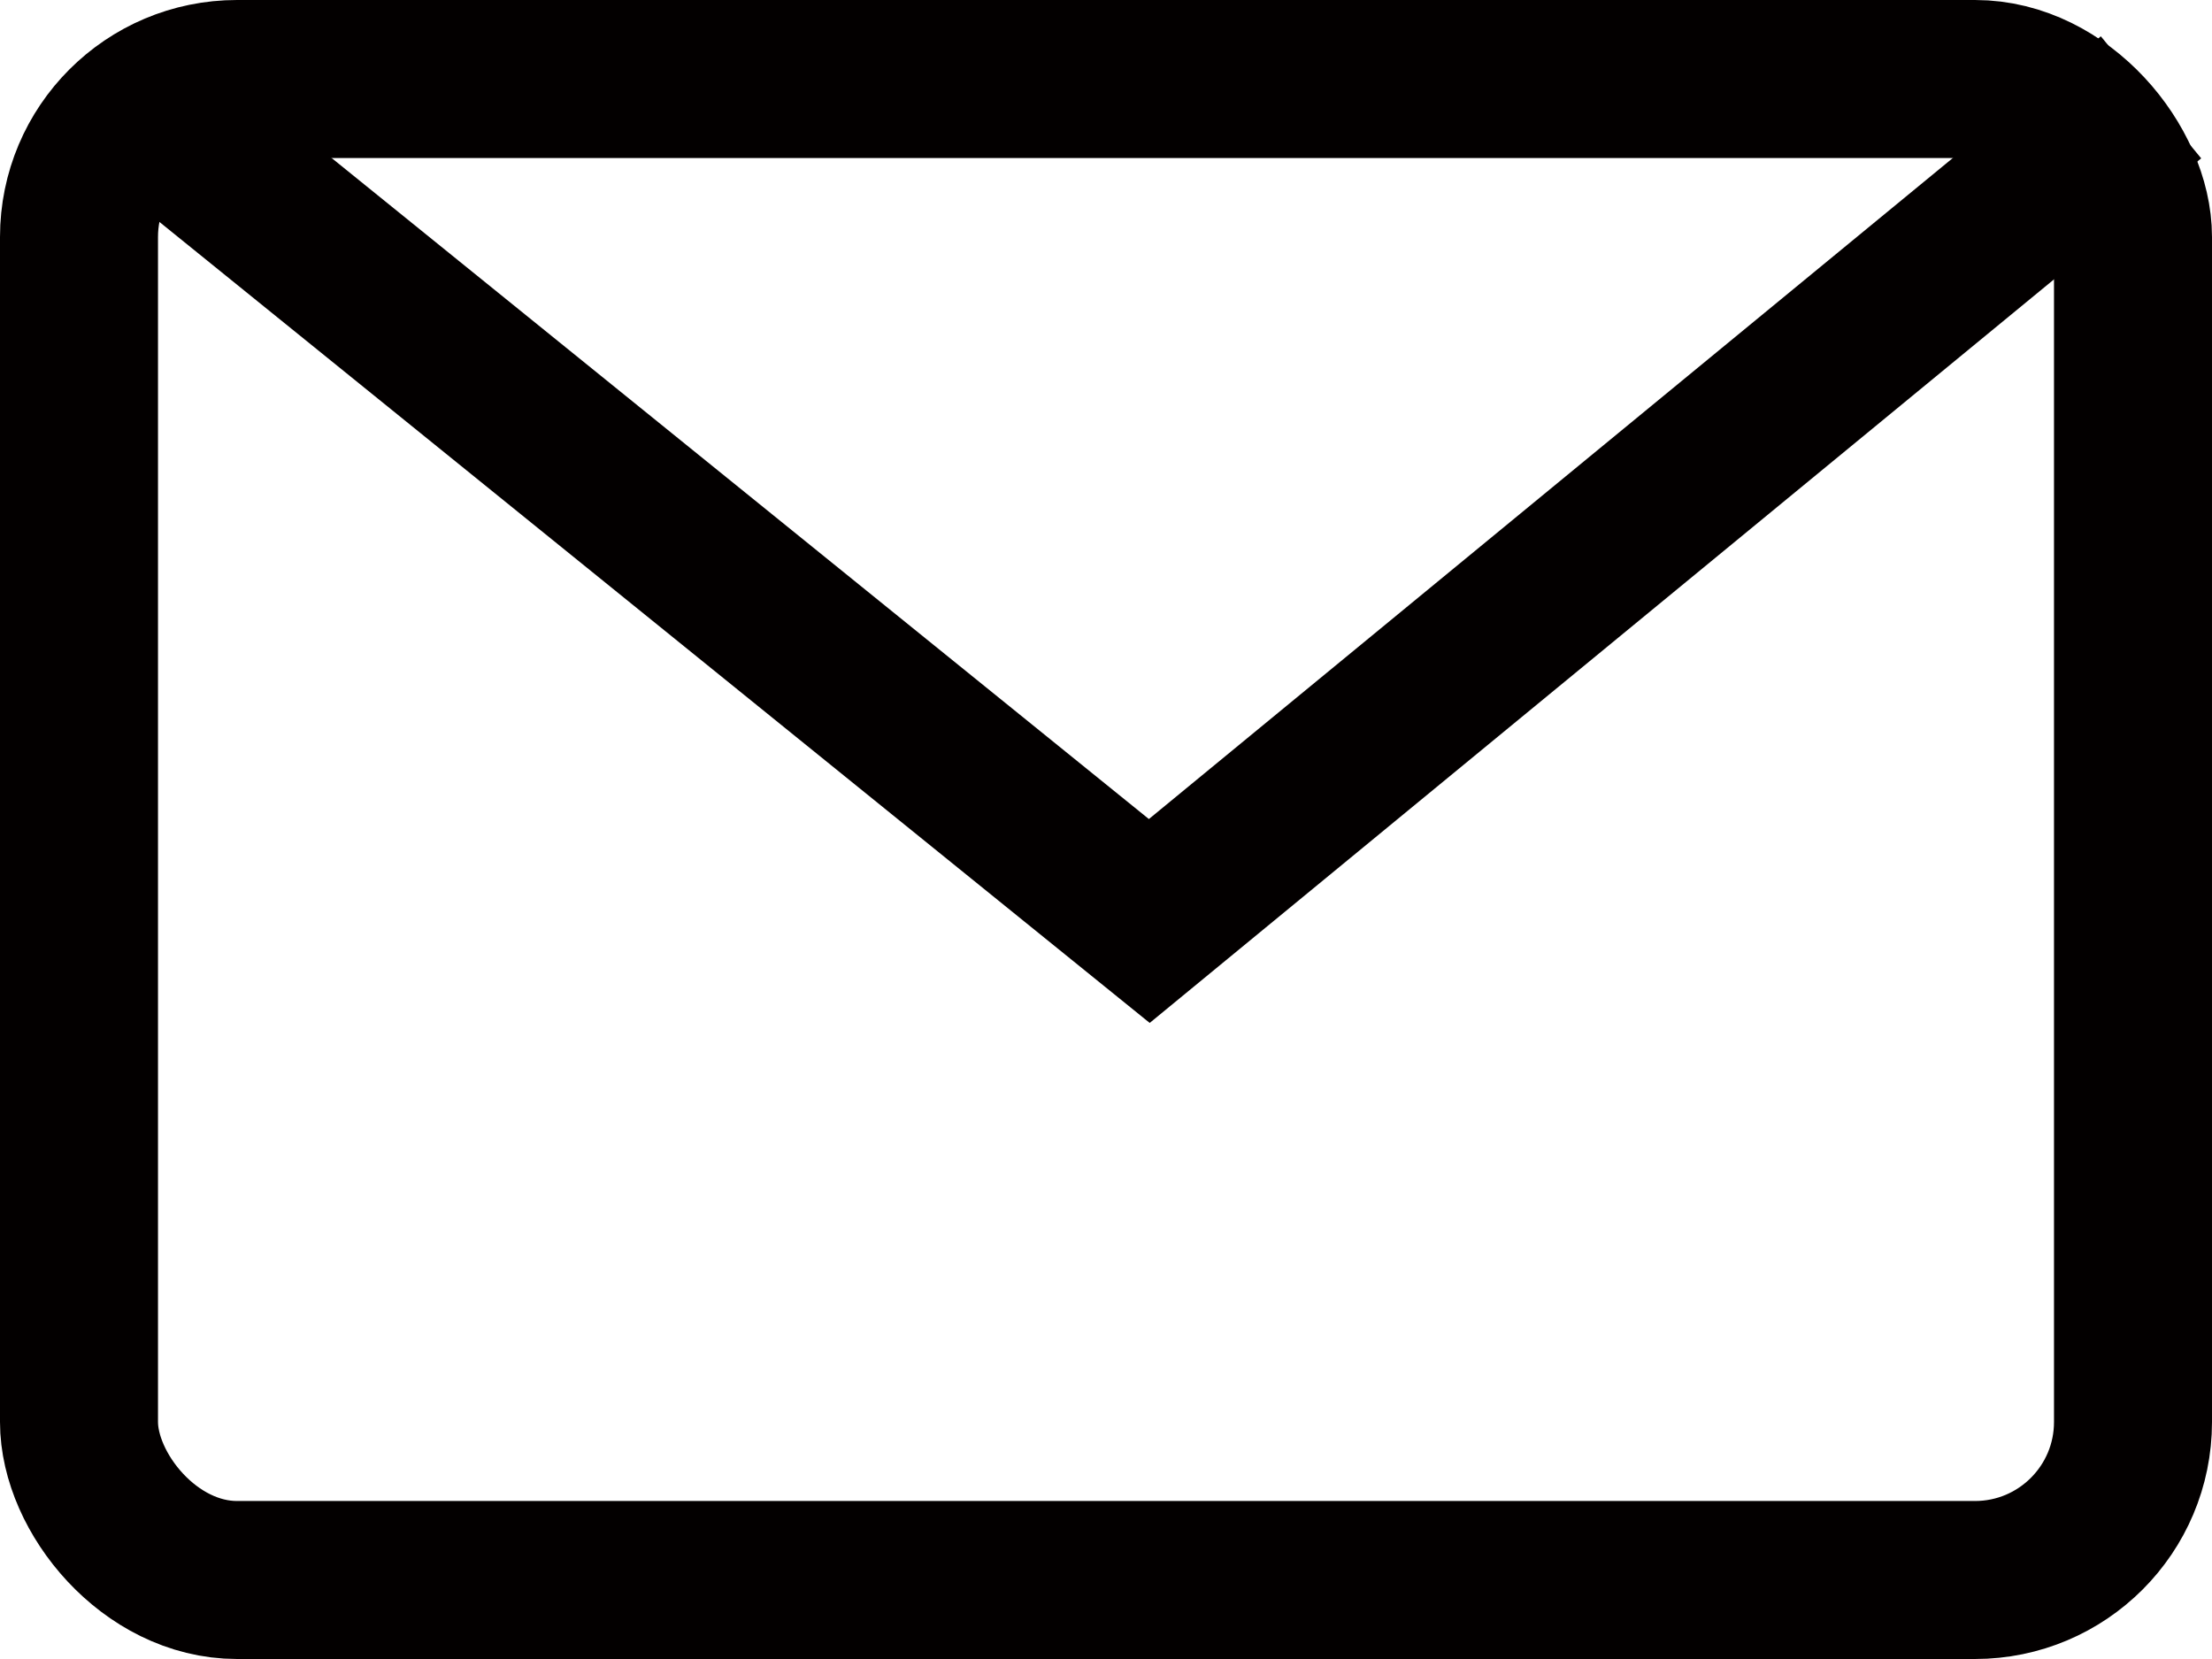
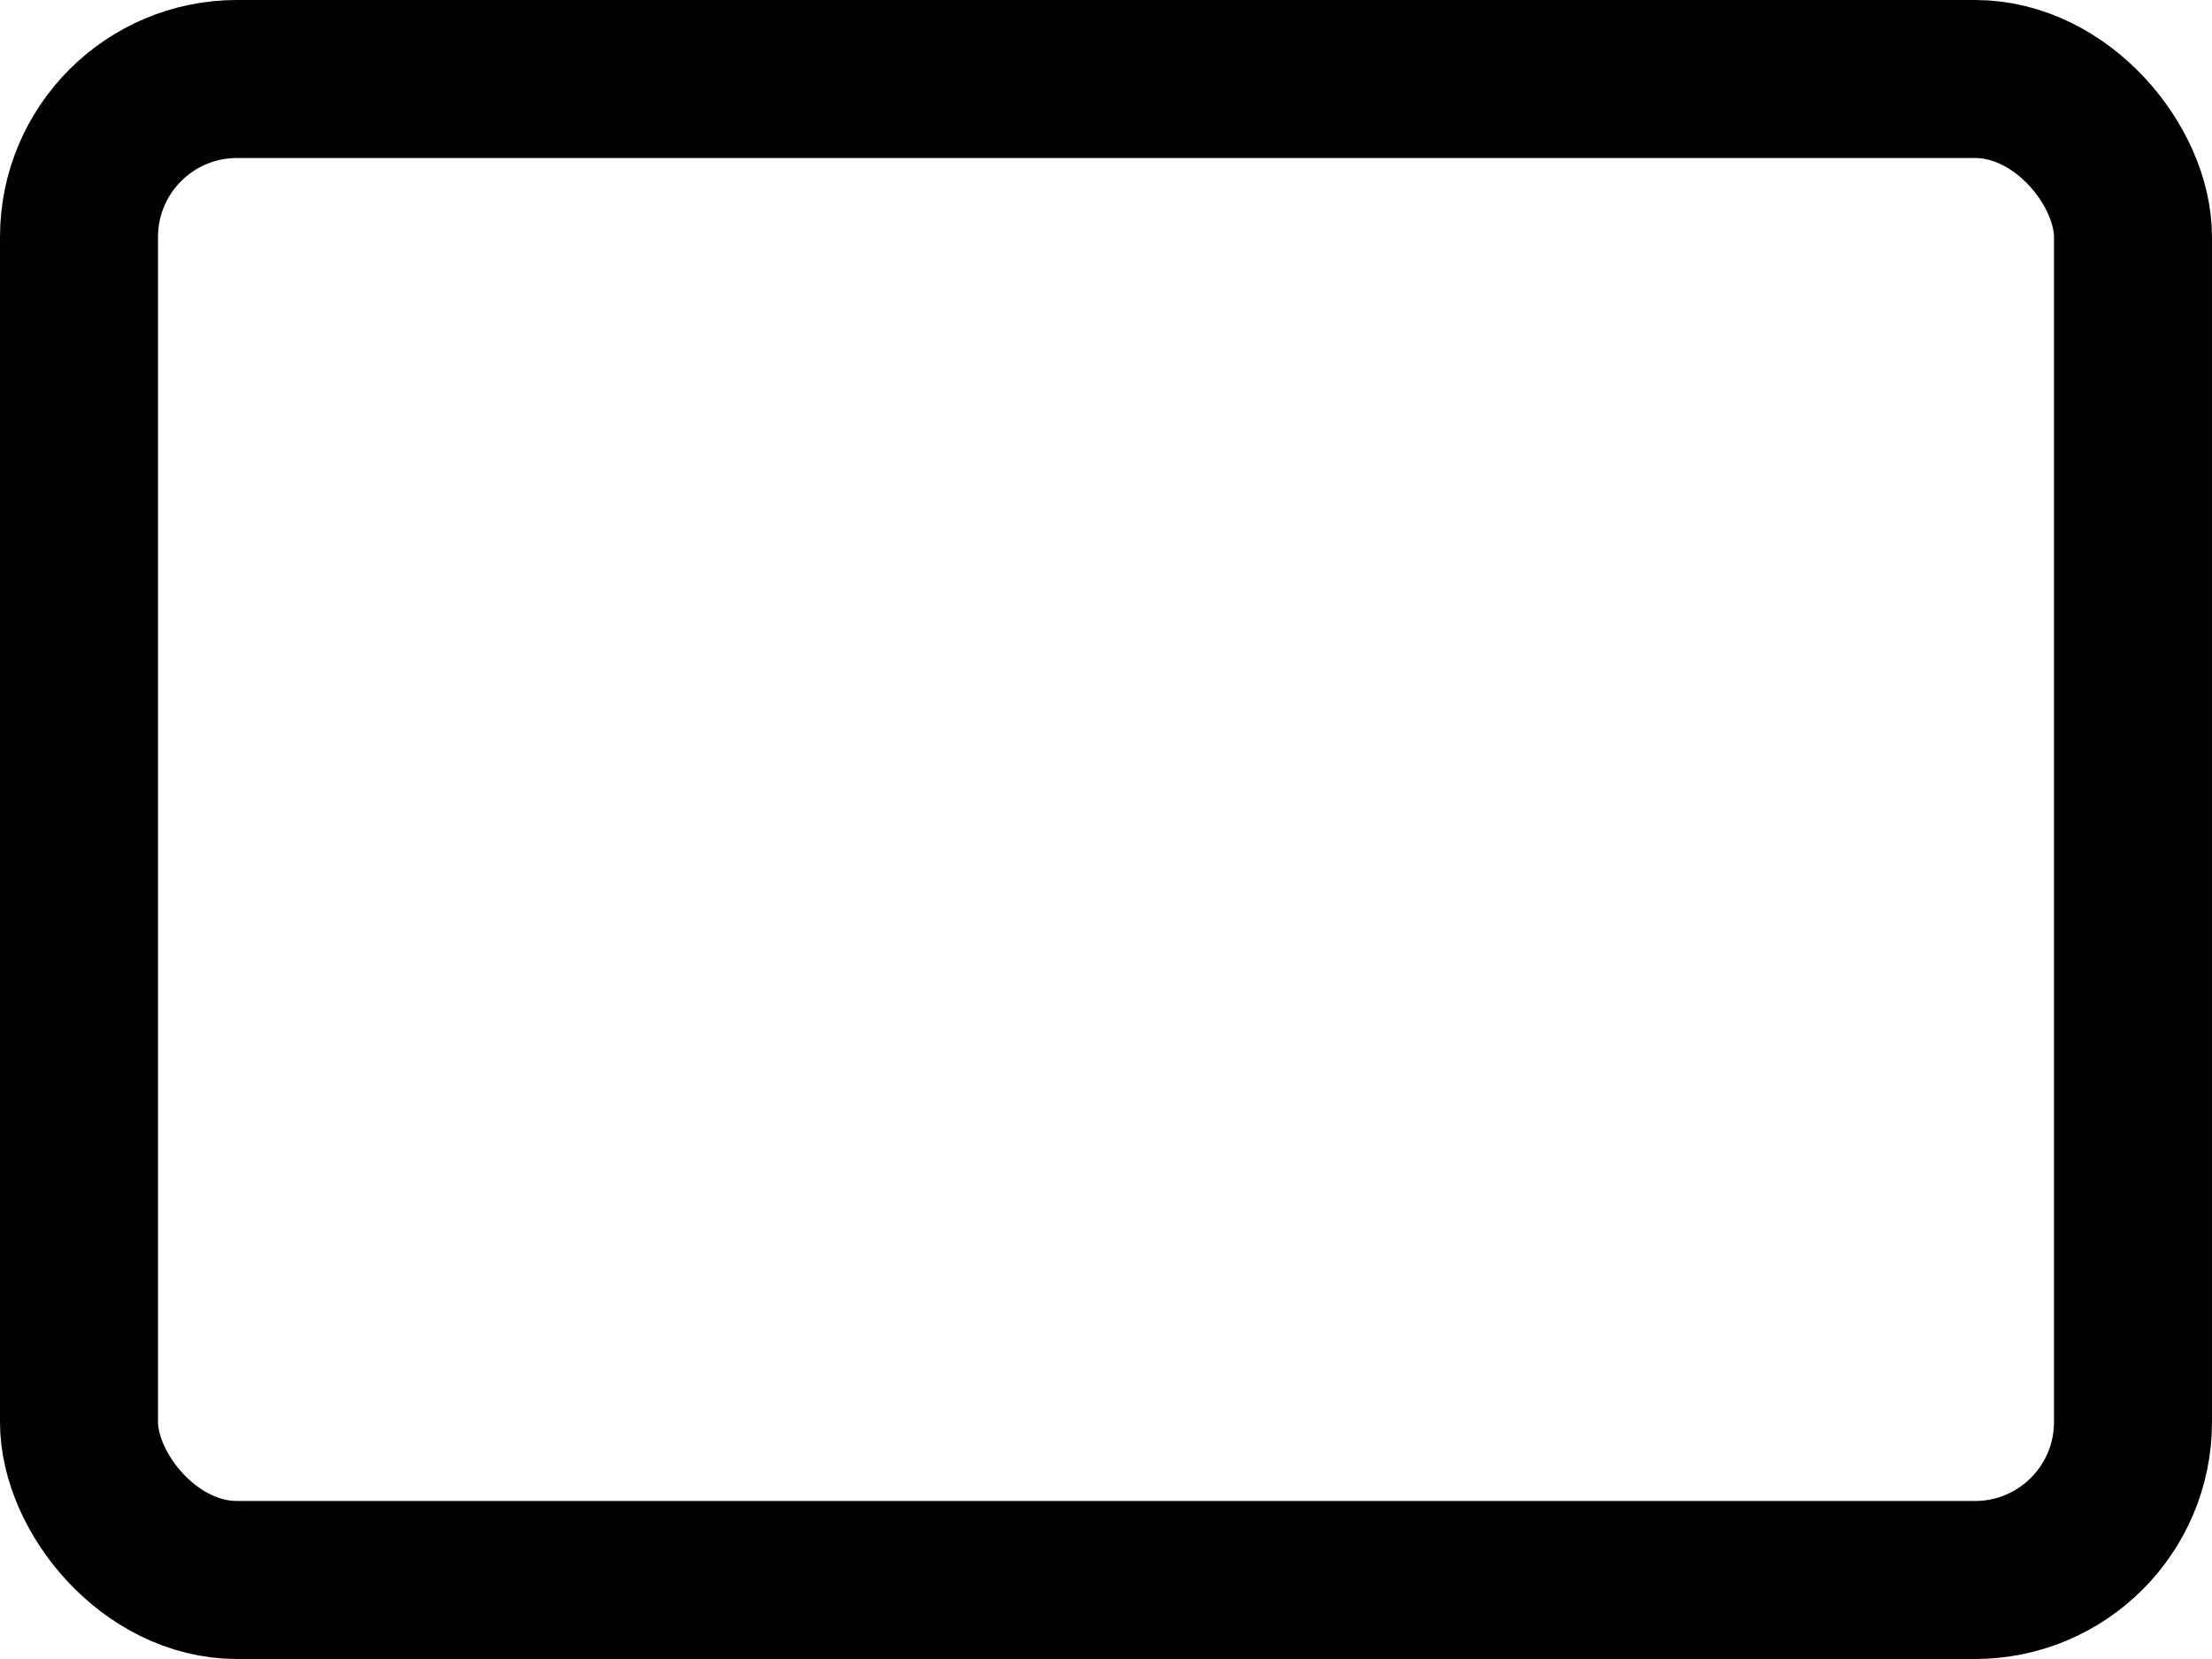
<svg xmlns="http://www.w3.org/2000/svg" width="28" height="21" viewBox="0 0 28 21">
  <g id="Gruppe_230" data-name="Gruppe 230" transform="translate(-18 -6744.242)">
    <rect id="Rechteck_1548" data-name="Rechteck 1548" width="26" height="19" rx="2" transform="translate(19 6745.242)" fill="none" stroke="#030000" stroke-linecap="round" stroke-linejoin="round" stroke-width="2" />
-     <path id="Pfad_134" data-name="Pfad 134" d="M-1959.248,6565.542l12.89,10.426,12.68-10.426" transform="translate(1978.906 179.932)" fill="none" stroke="#030000" stroke-width="2" />
  </g>
</svg>